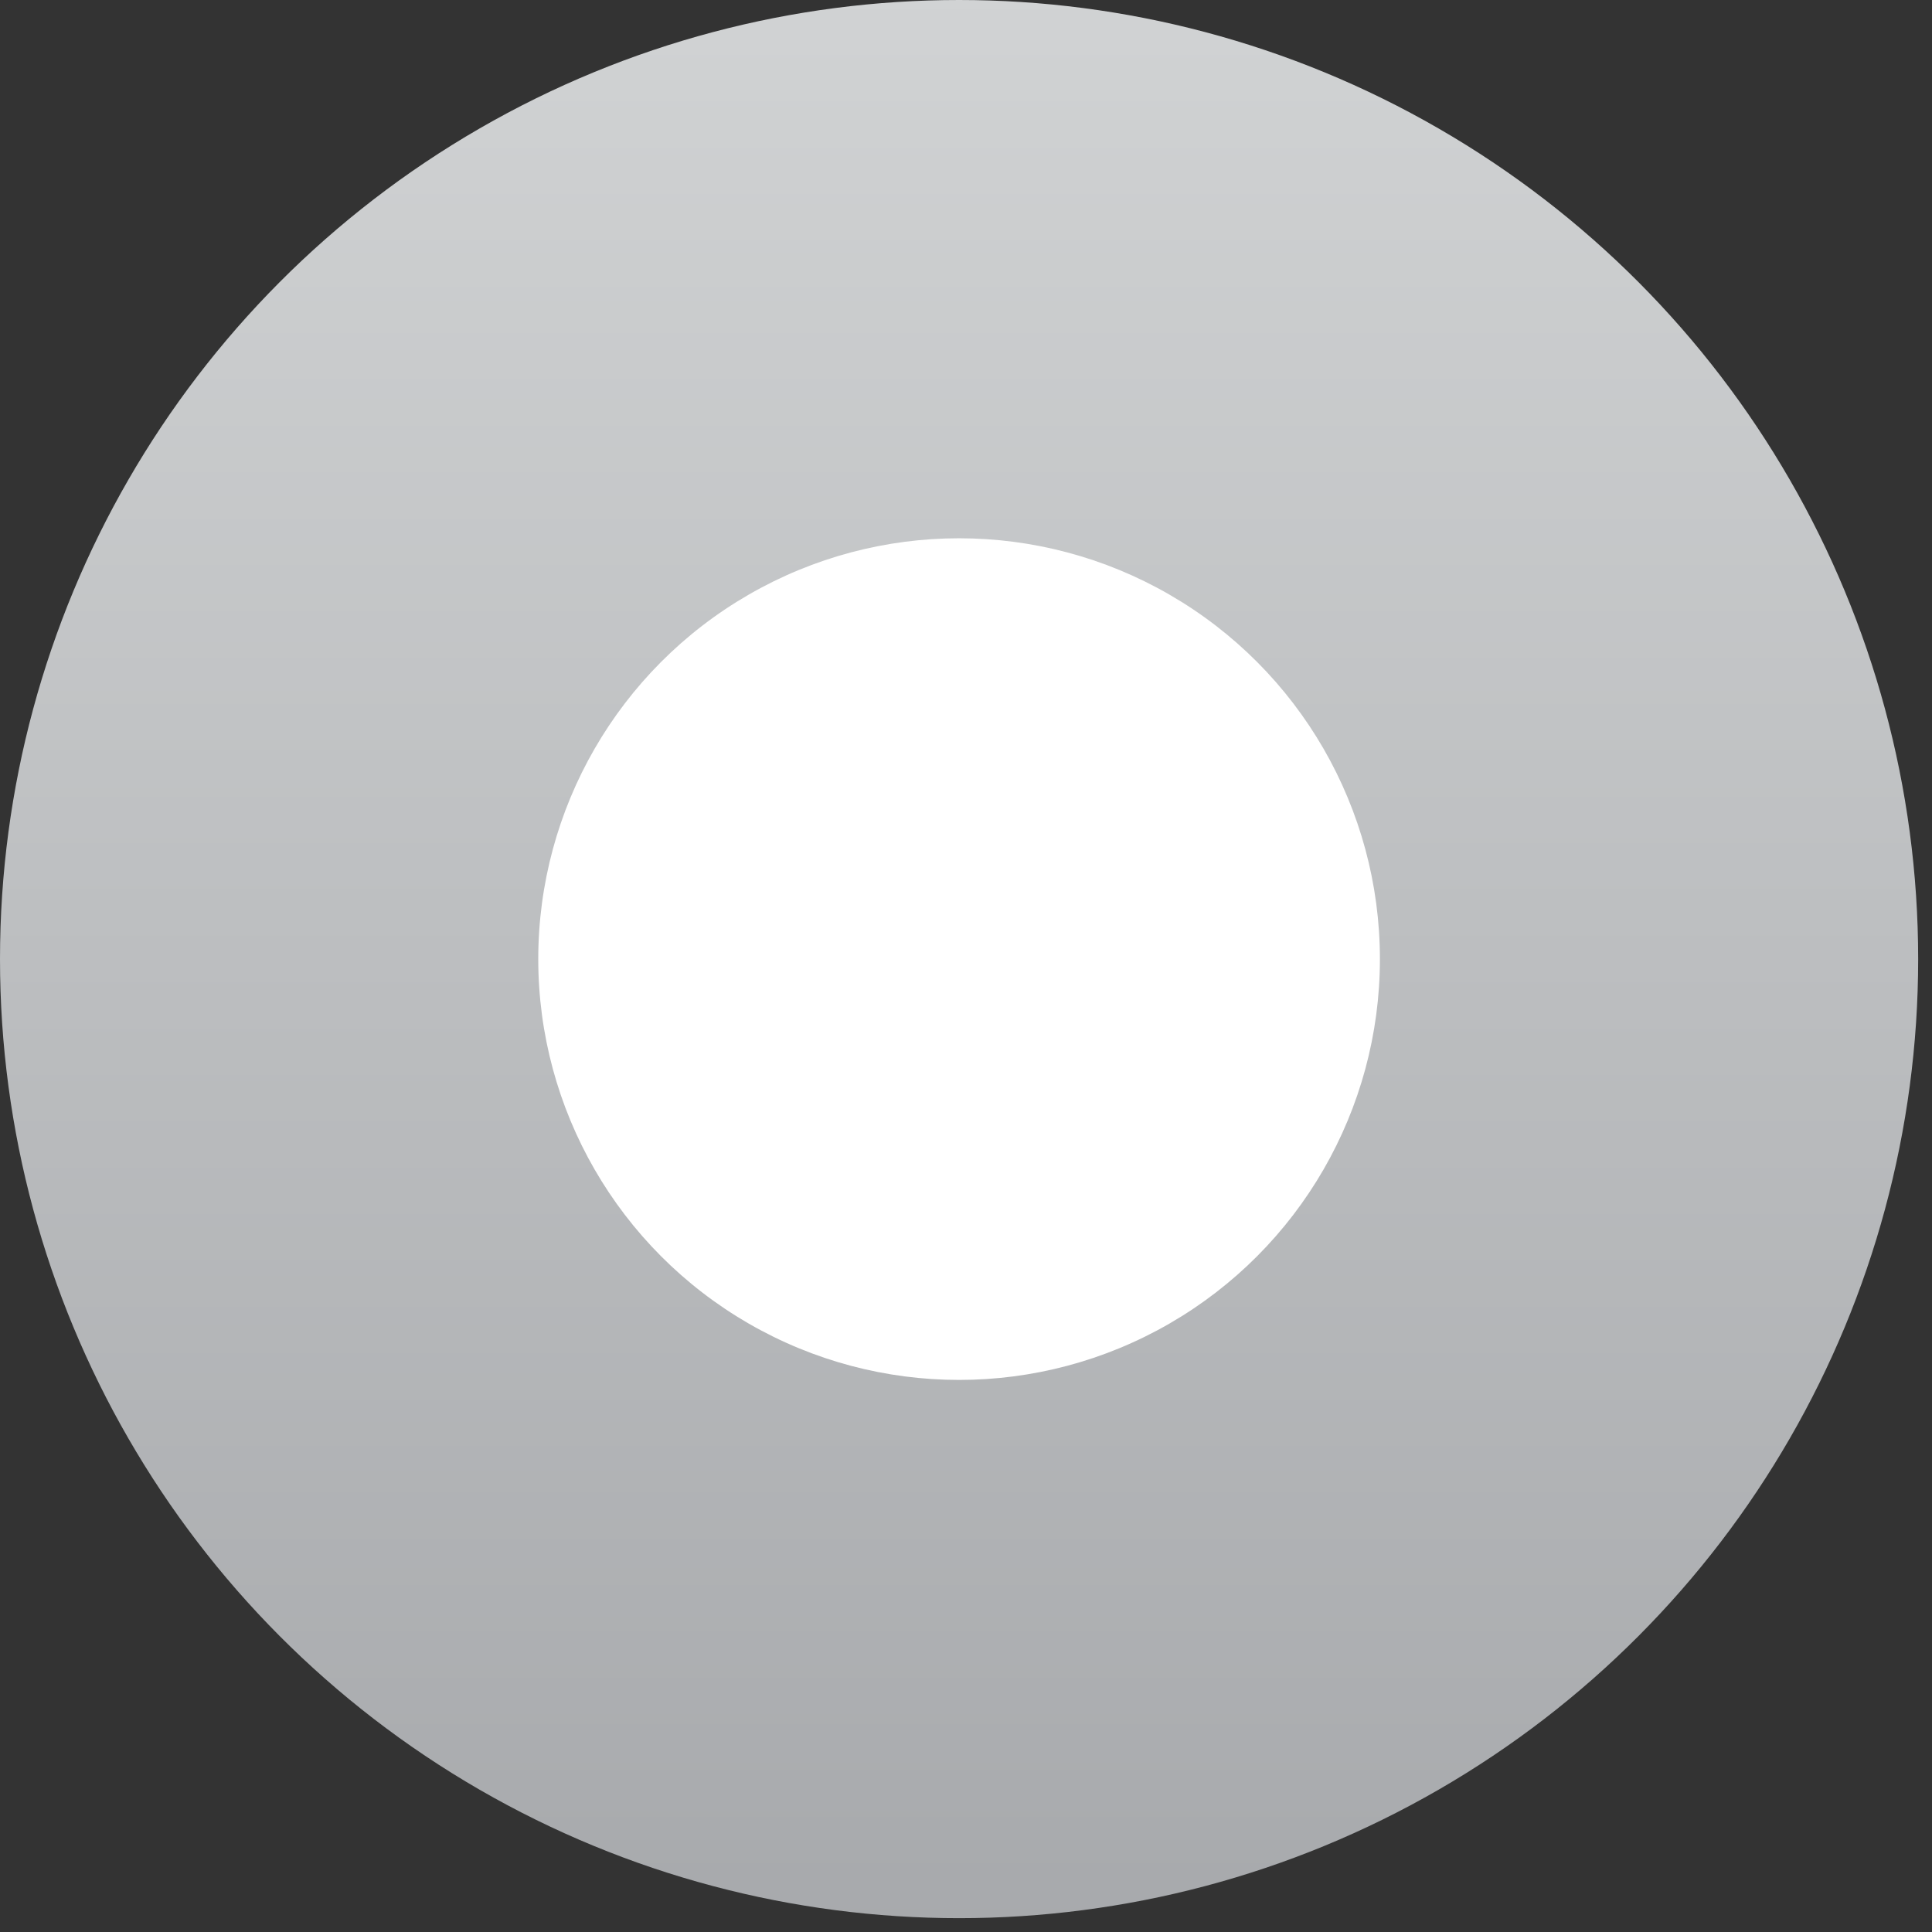
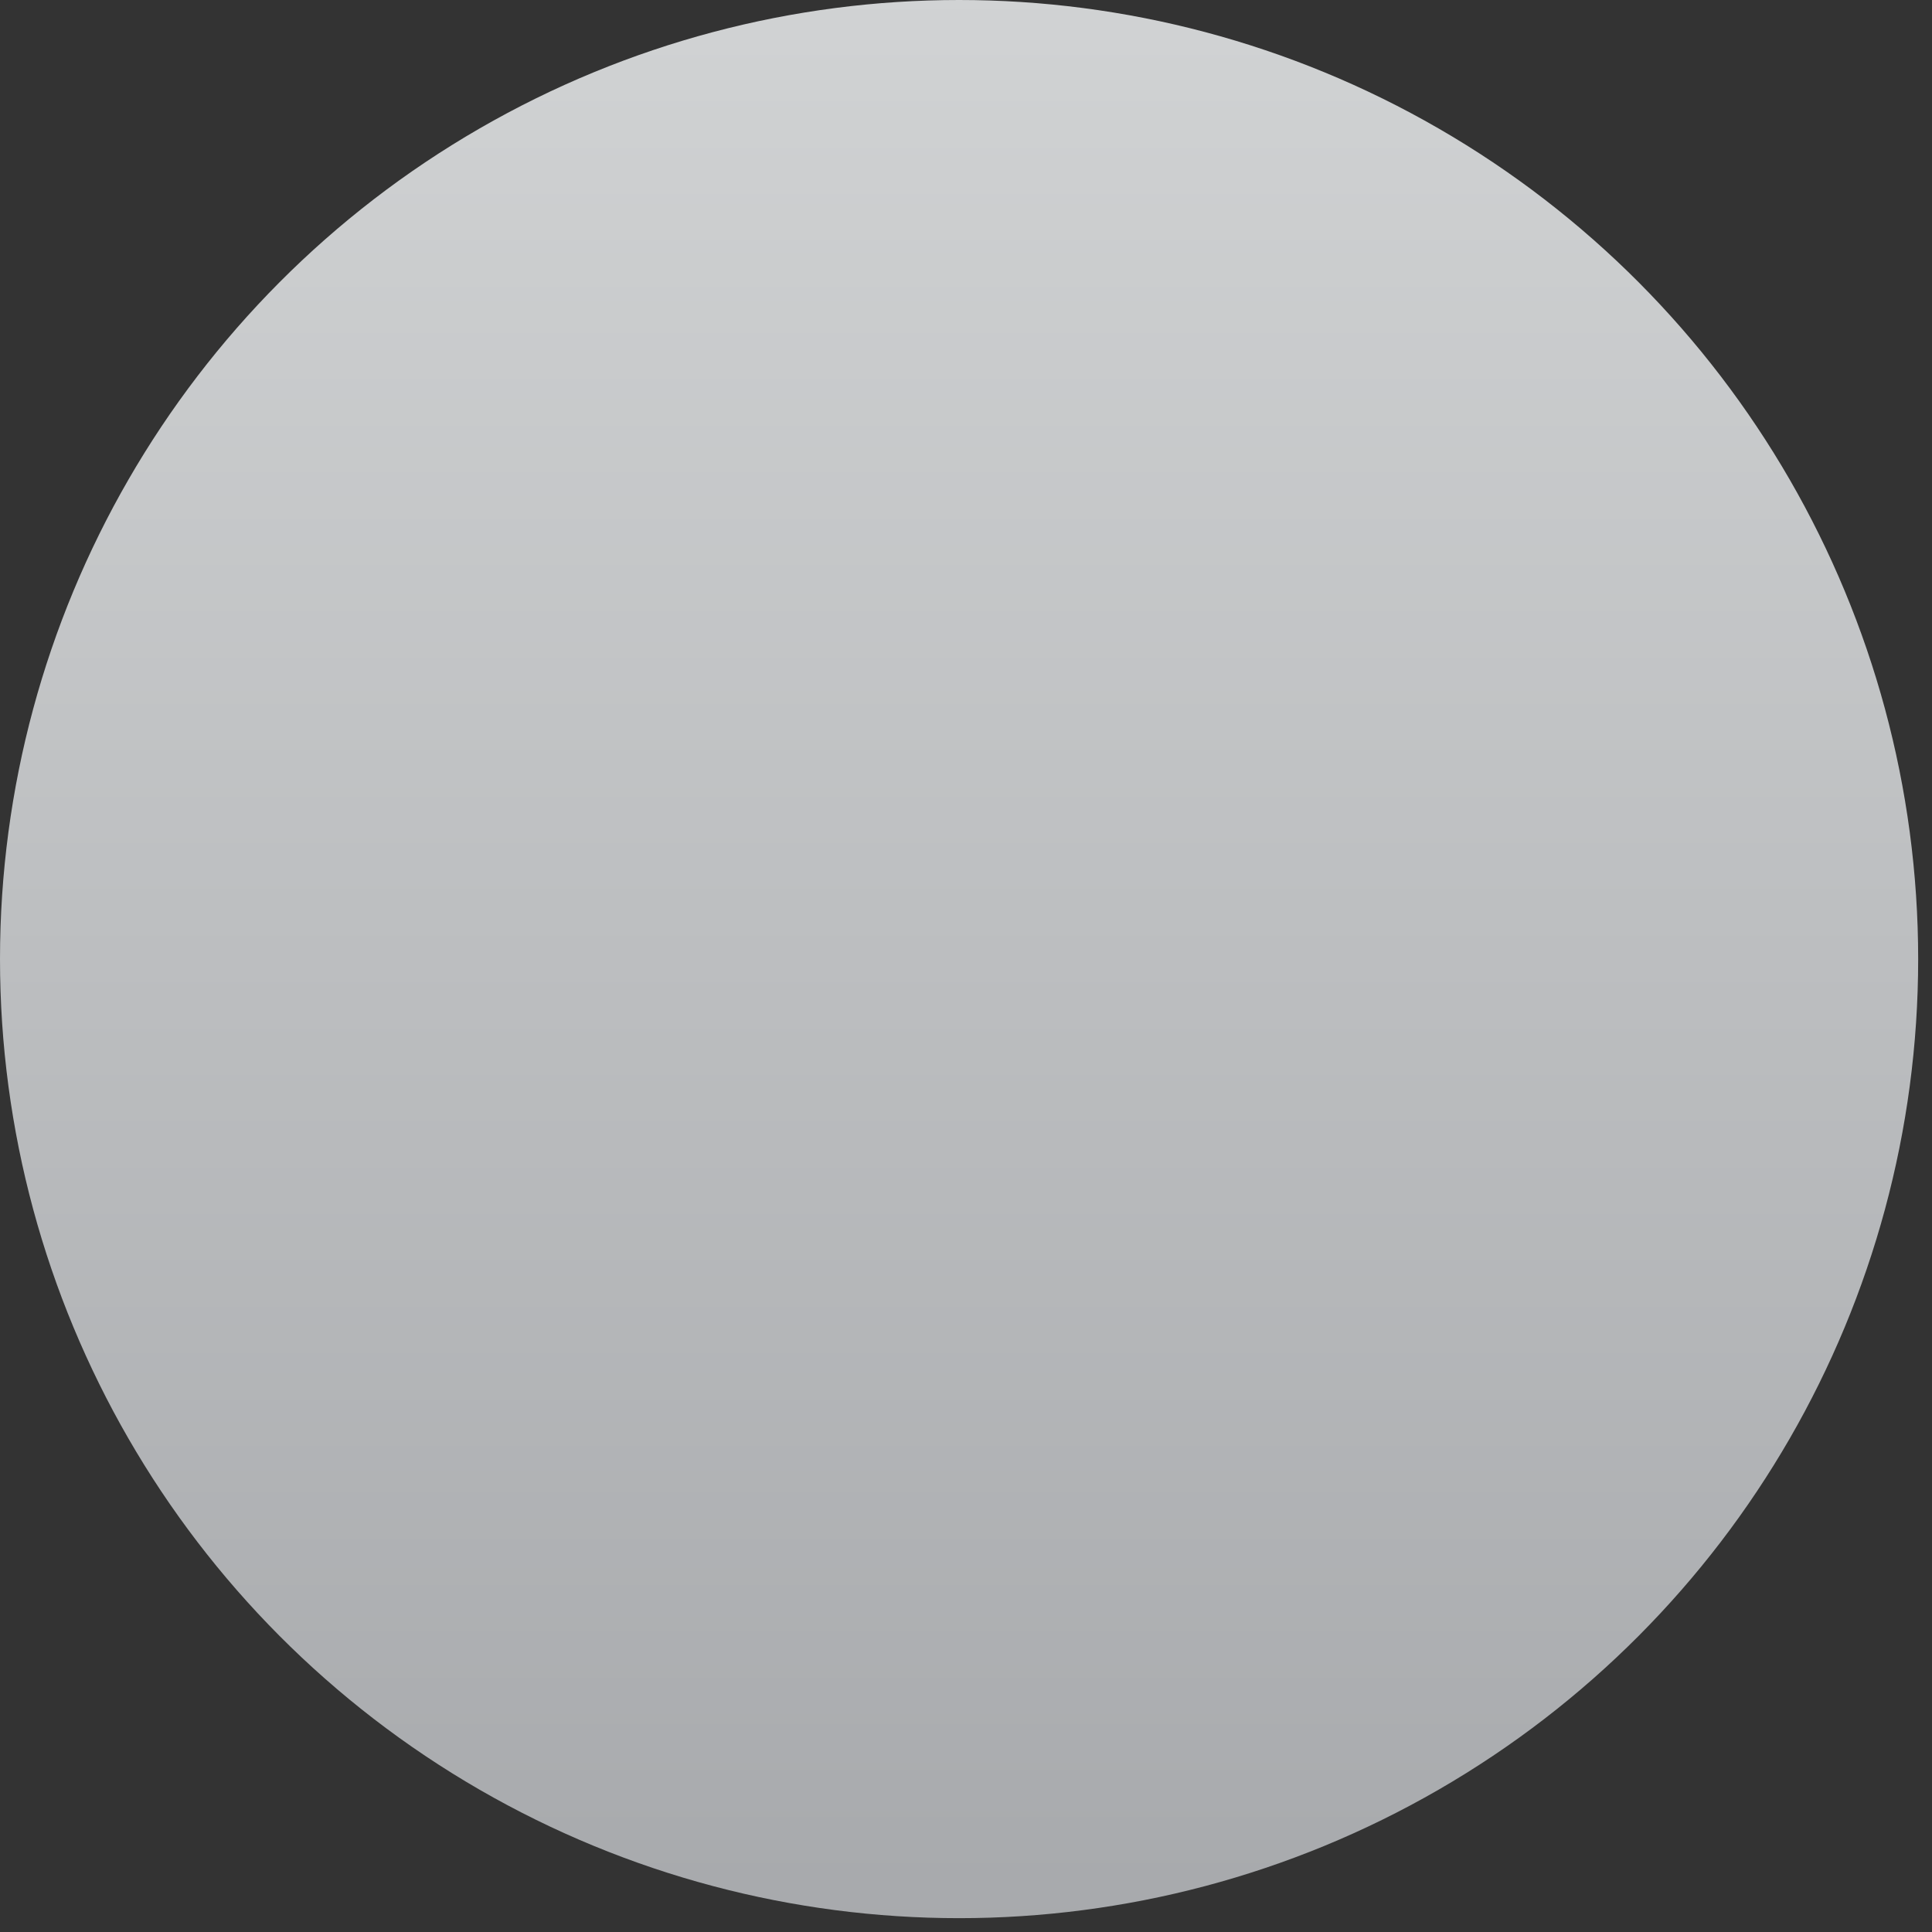
<svg xmlns="http://www.w3.org/2000/svg" width="100%" height="100%" viewBox="0 0 100 100" version="1.1" xml:space="preserve" style="fill-rule:evenodd;clip-rule:evenodd;stroke-linejoin:round;stroke-miterlimit:2;">
  <rect x="0" y="0" width="100" height="100" fill="#333333" stroke="none" />
  <g id="Group_232" transform="matrix(1,0,0,1,-1759,-229.394)">
    <g id="Ellipse_254" transform="matrix(1,0,0,1,1759,229.394)">
      <circle cx="49.642" cy="49.642" r="49.642" style="fill:url(#_Linear1);" />
    </g>
    <g id="Ellipse_255" transform="matrix(1,0,0,1,1786.86,257.255)">
-       <circle cx="21.782" cy="21.782" r="21.782" style="fill:white;" />
-     </g>
+       </g>
  </g>
  <defs>
    <linearGradient id="_Linear1" x1="0" y1="0" x2="1" y2="0" gradientUnits="userSpaceOnUse" gradientTransform="matrix(6.07939e-15,99.284,-99.284,6.07939e-15,49.642,0)">
      <stop offset="0" style="stop-color:rgb(209,211,212);stop-opacity:1" />
      <stop offset="1" style="stop-color:rgb(167,169,172);stop-opacity:1" />
    </linearGradient>
  </defs>
</svg>